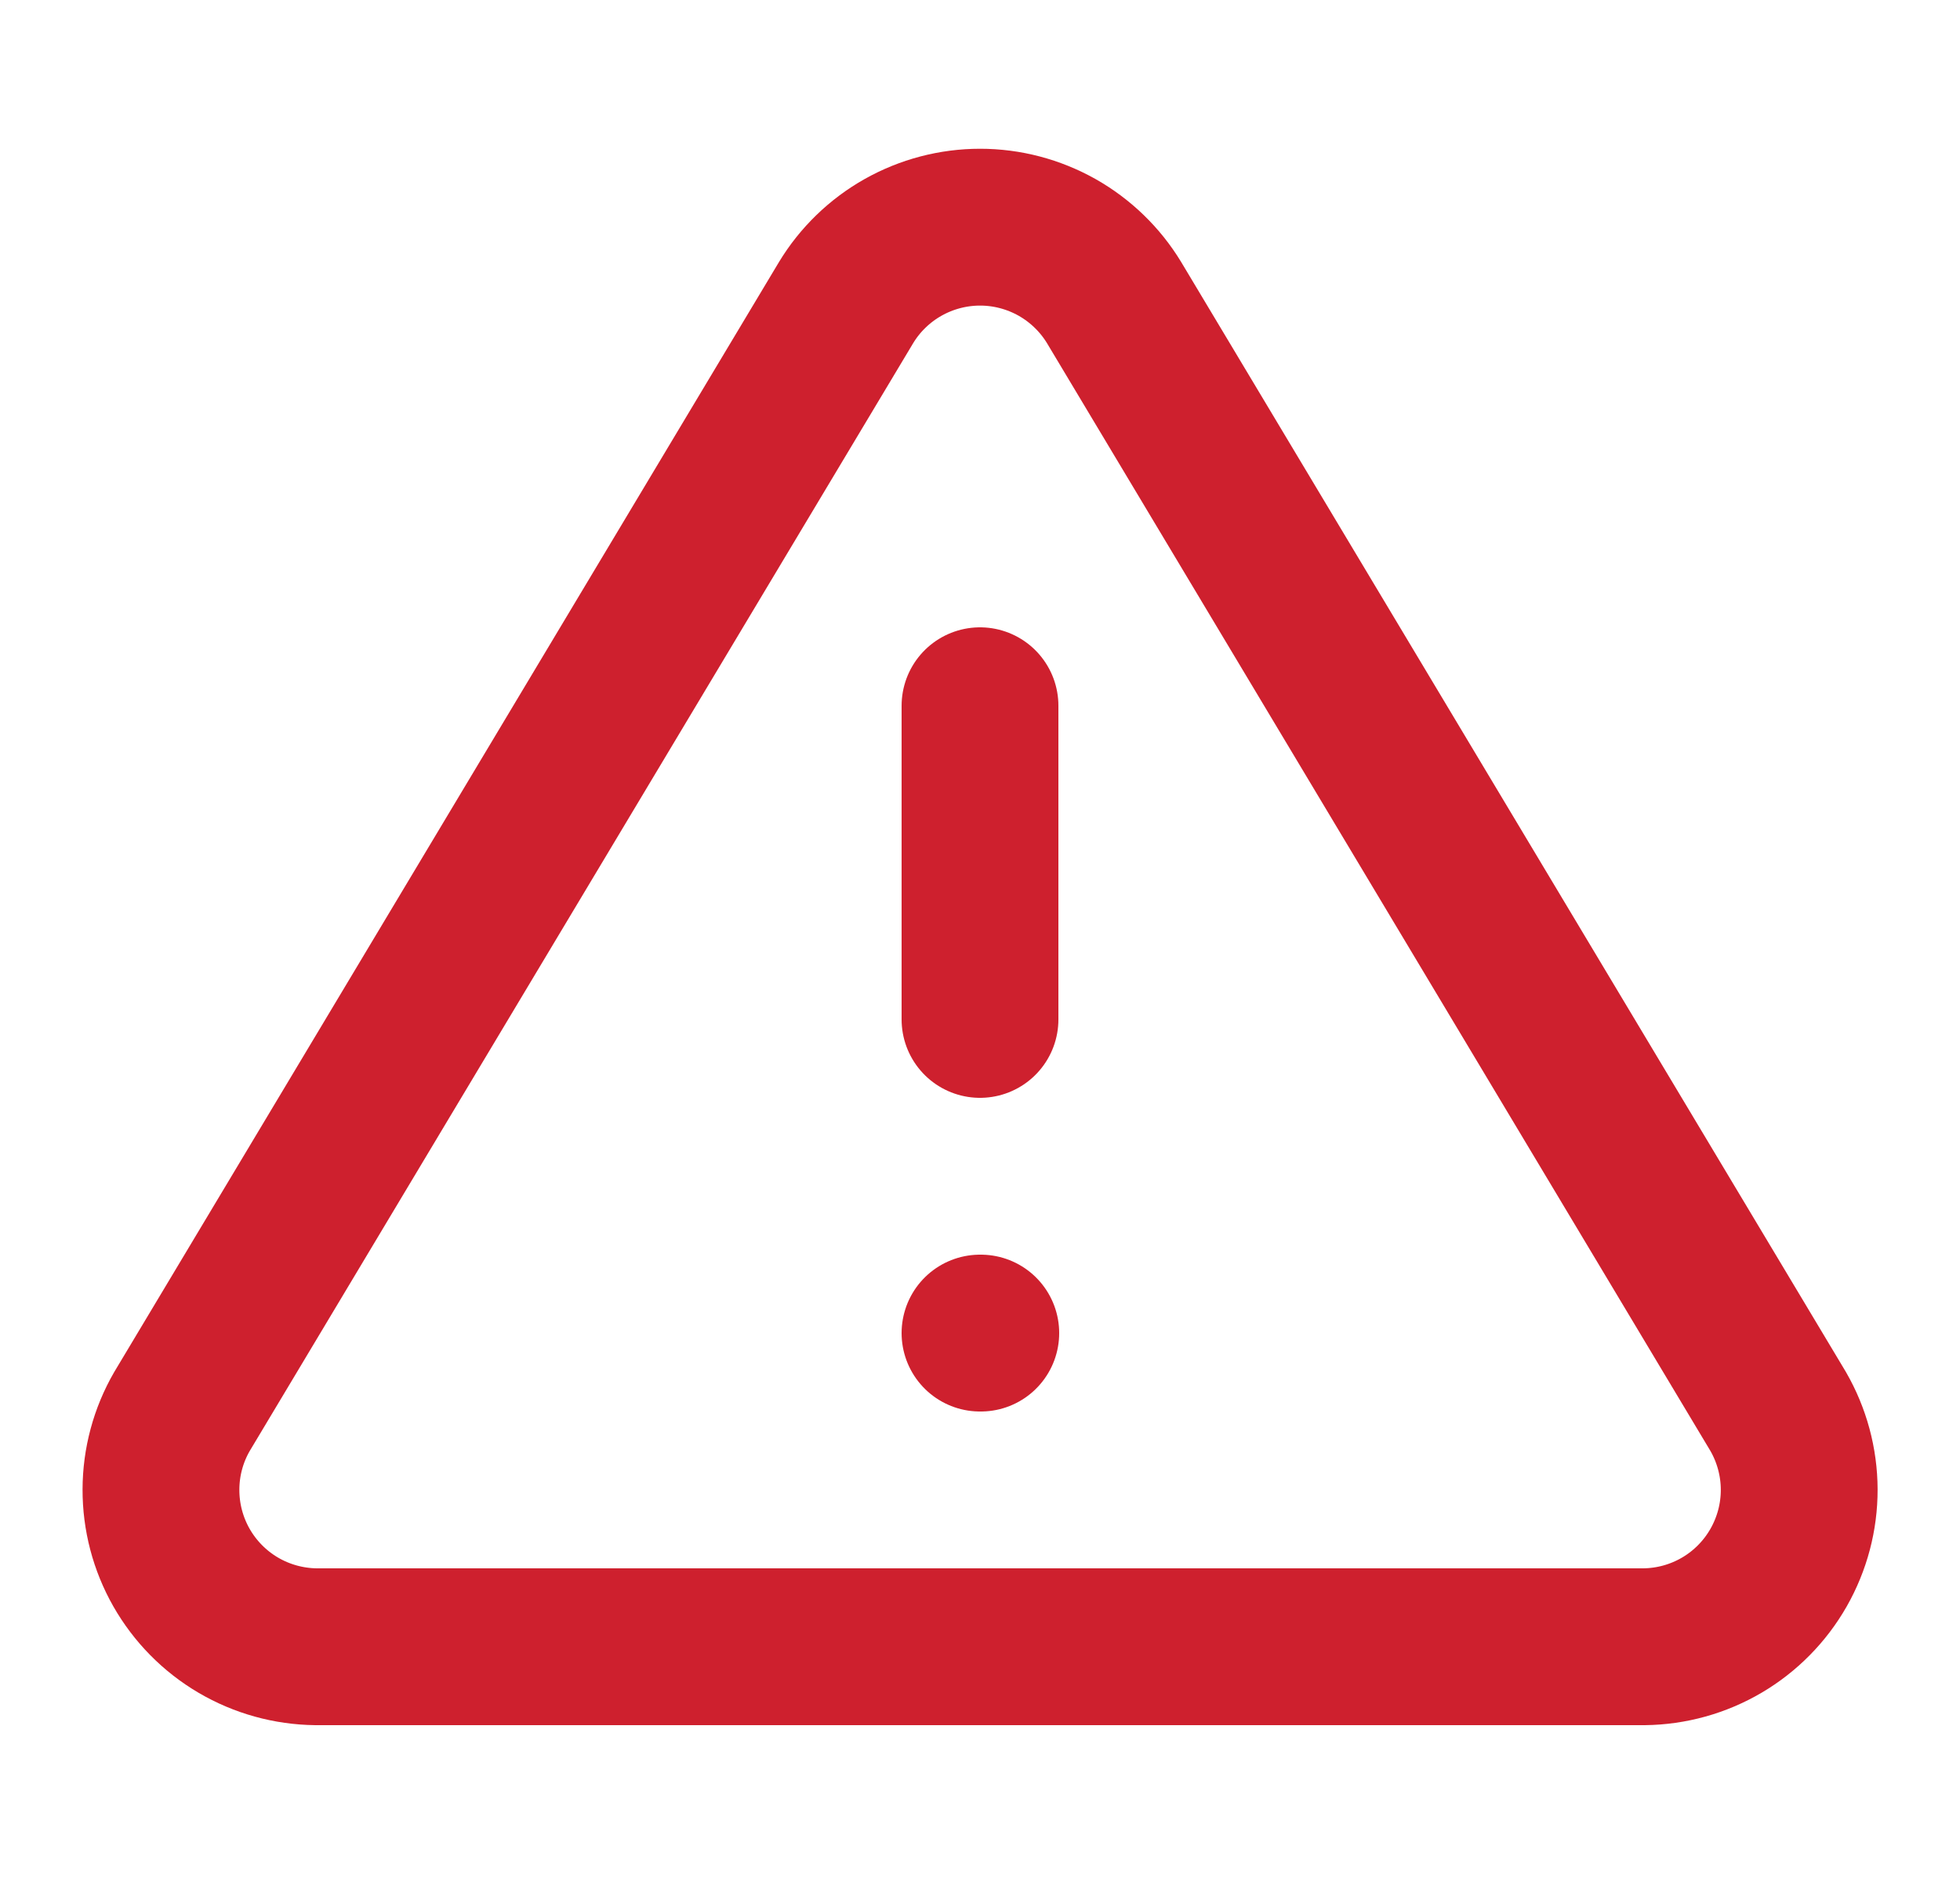
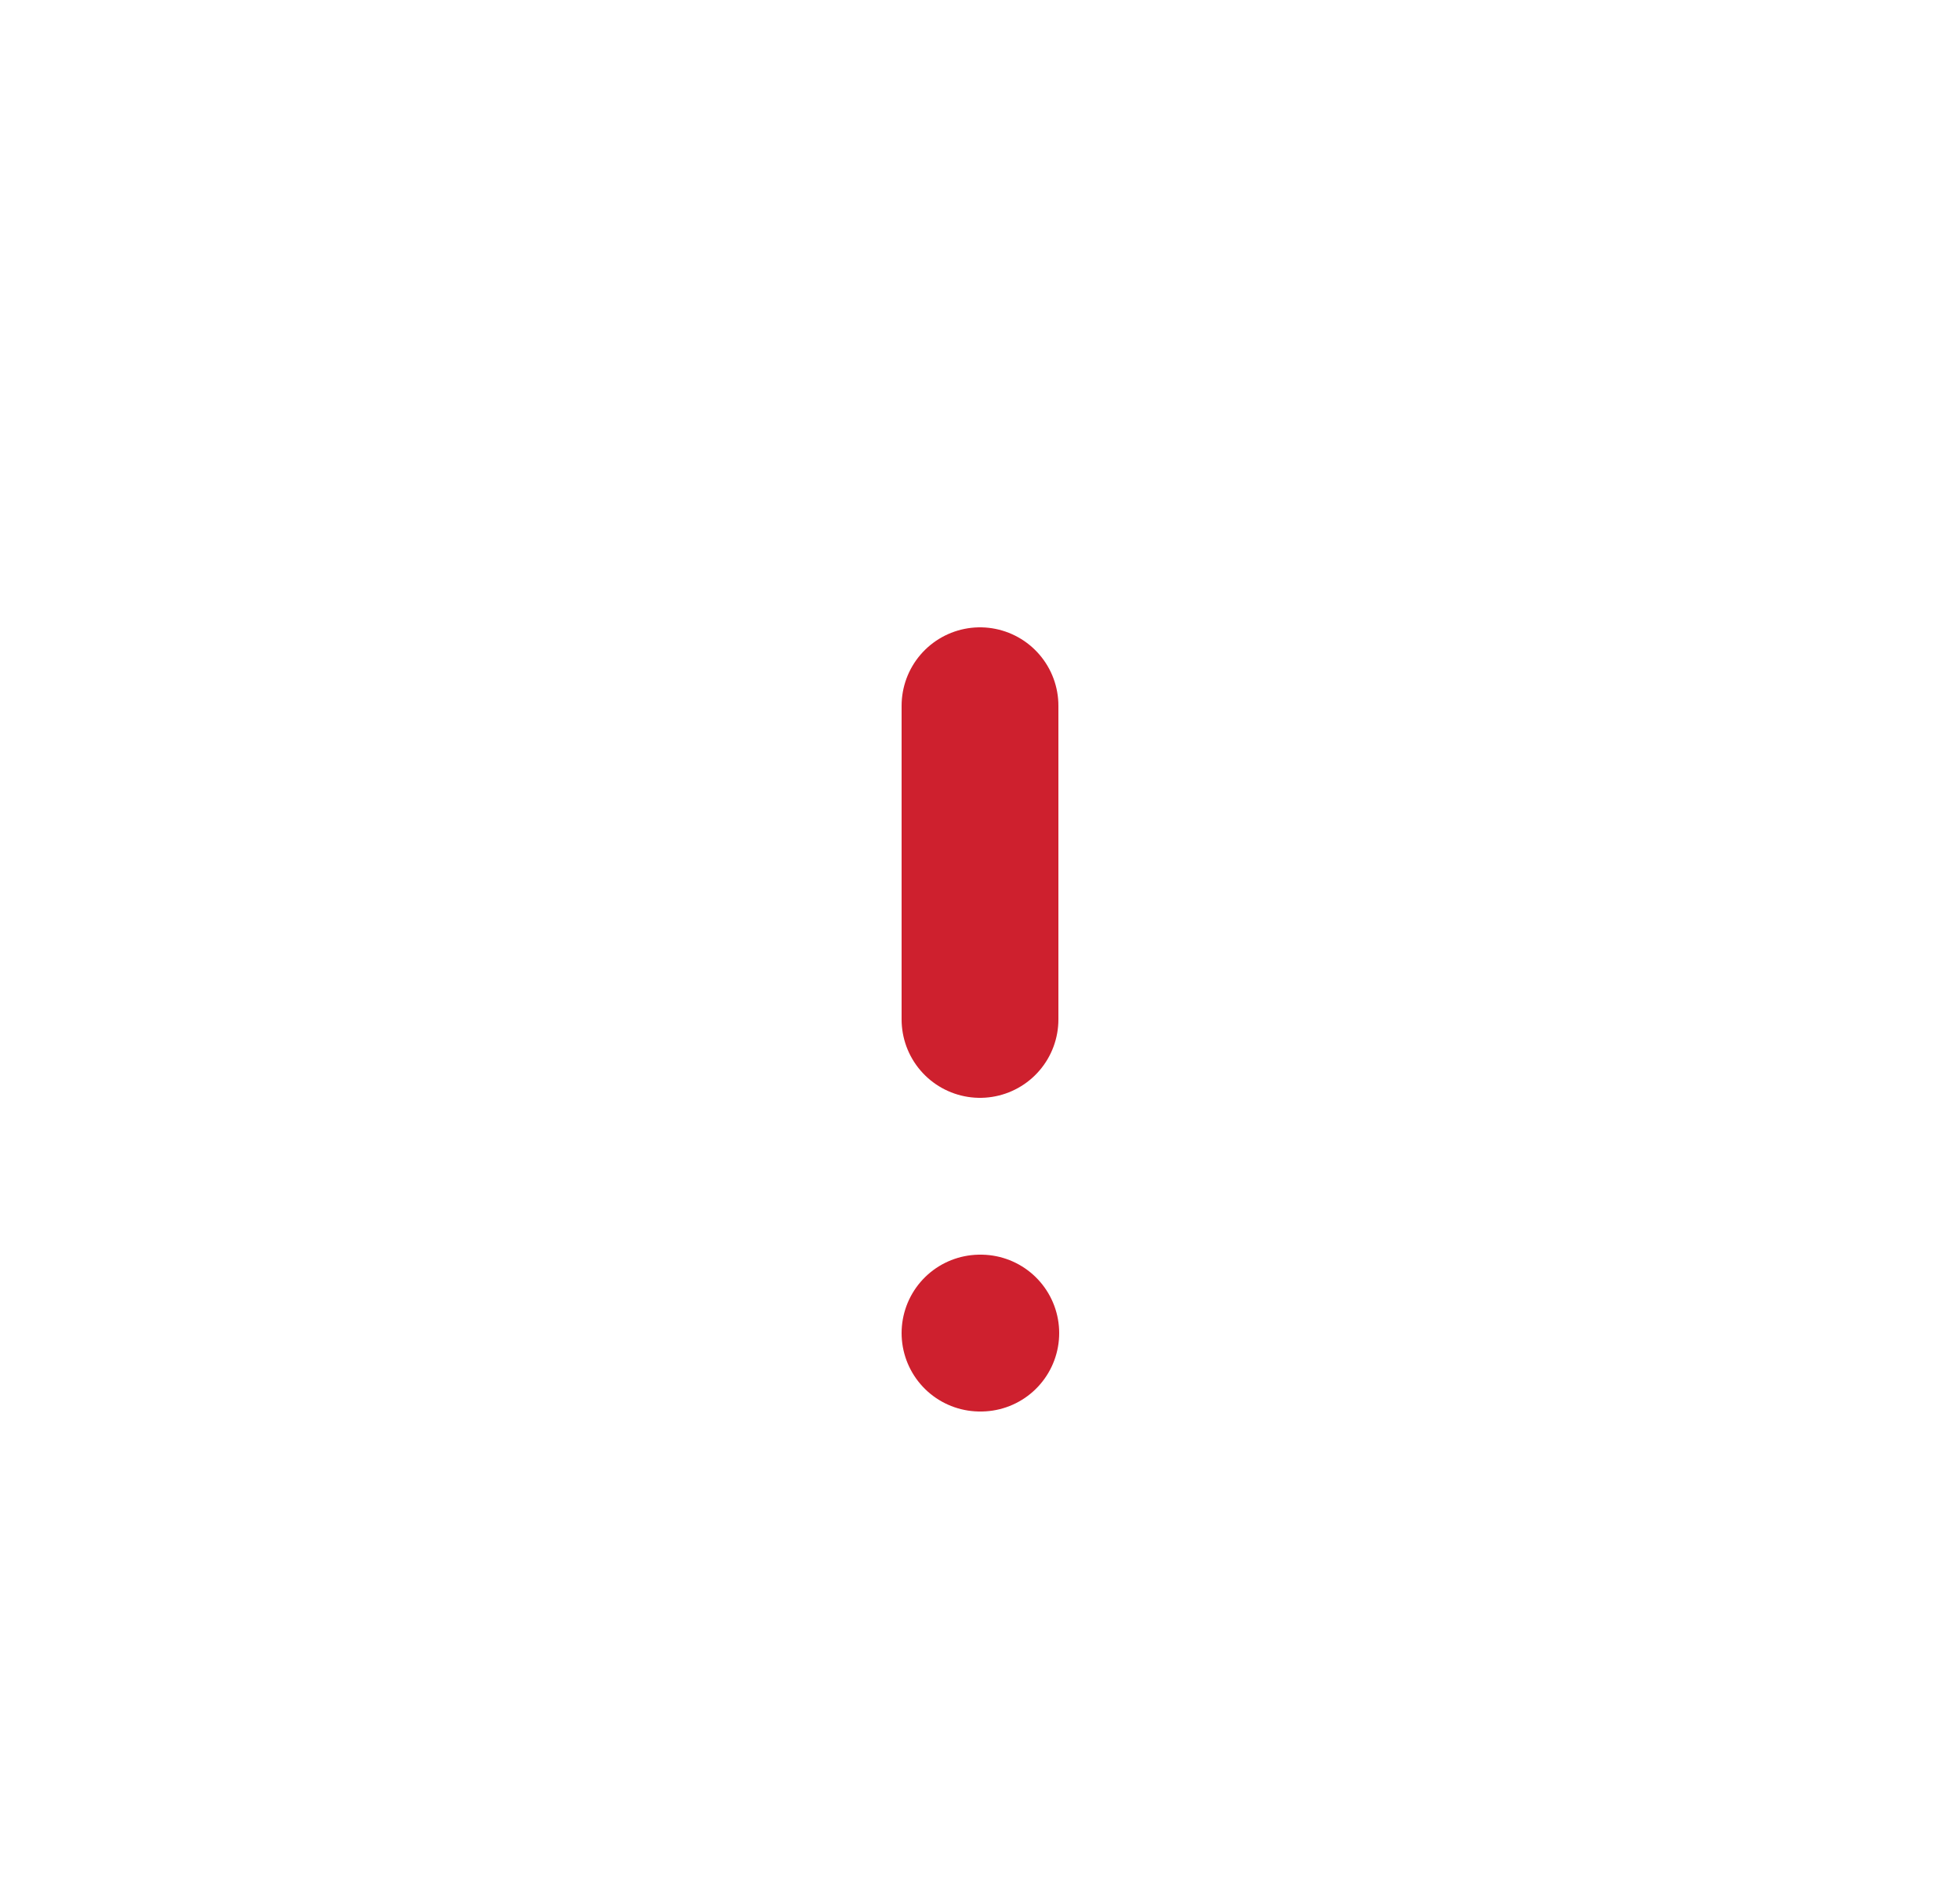
<svg xmlns="http://www.w3.org/2000/svg" width="25" height="24" viewBox="0 0 25 24" fill="none">
-   <path d="M10.791 3.86L2.321 18C2.146 18.302 2.054 18.645 2.053 18.994C2.052 19.344 2.142 19.687 2.315 19.991C2.488 20.294 2.737 20.547 3.038 20.724C3.339 20.901 3.682 20.996 4.031 21H20.971C21.32 20.996 21.662 20.901 21.963 20.724C22.264 20.547 22.513 20.294 22.686 19.991C22.859 19.687 22.95 19.344 22.949 18.994C22.948 18.645 22.855 18.302 22.681 18L14.211 3.86C14.033 3.566 13.781 3.323 13.482 3.154C13.182 2.986 12.845 2.897 12.501 2.897C12.157 2.897 11.819 2.986 11.52 3.154C11.22 3.323 10.969 3.566 10.791 3.86Z" stroke="#CE202E" stroke-width="2" stroke-linecap="round" stroke-linejoin="round" />
  <path d="M12.5 9V13" stroke="#CE202E" stroke-width="2" stroke-linecap="round" stroke-linejoin="round" />
  <path d="M12.5 17H12.51" stroke="#CE202E" stroke-width="2" stroke-linecap="round" stroke-linejoin="round" />
</svg>